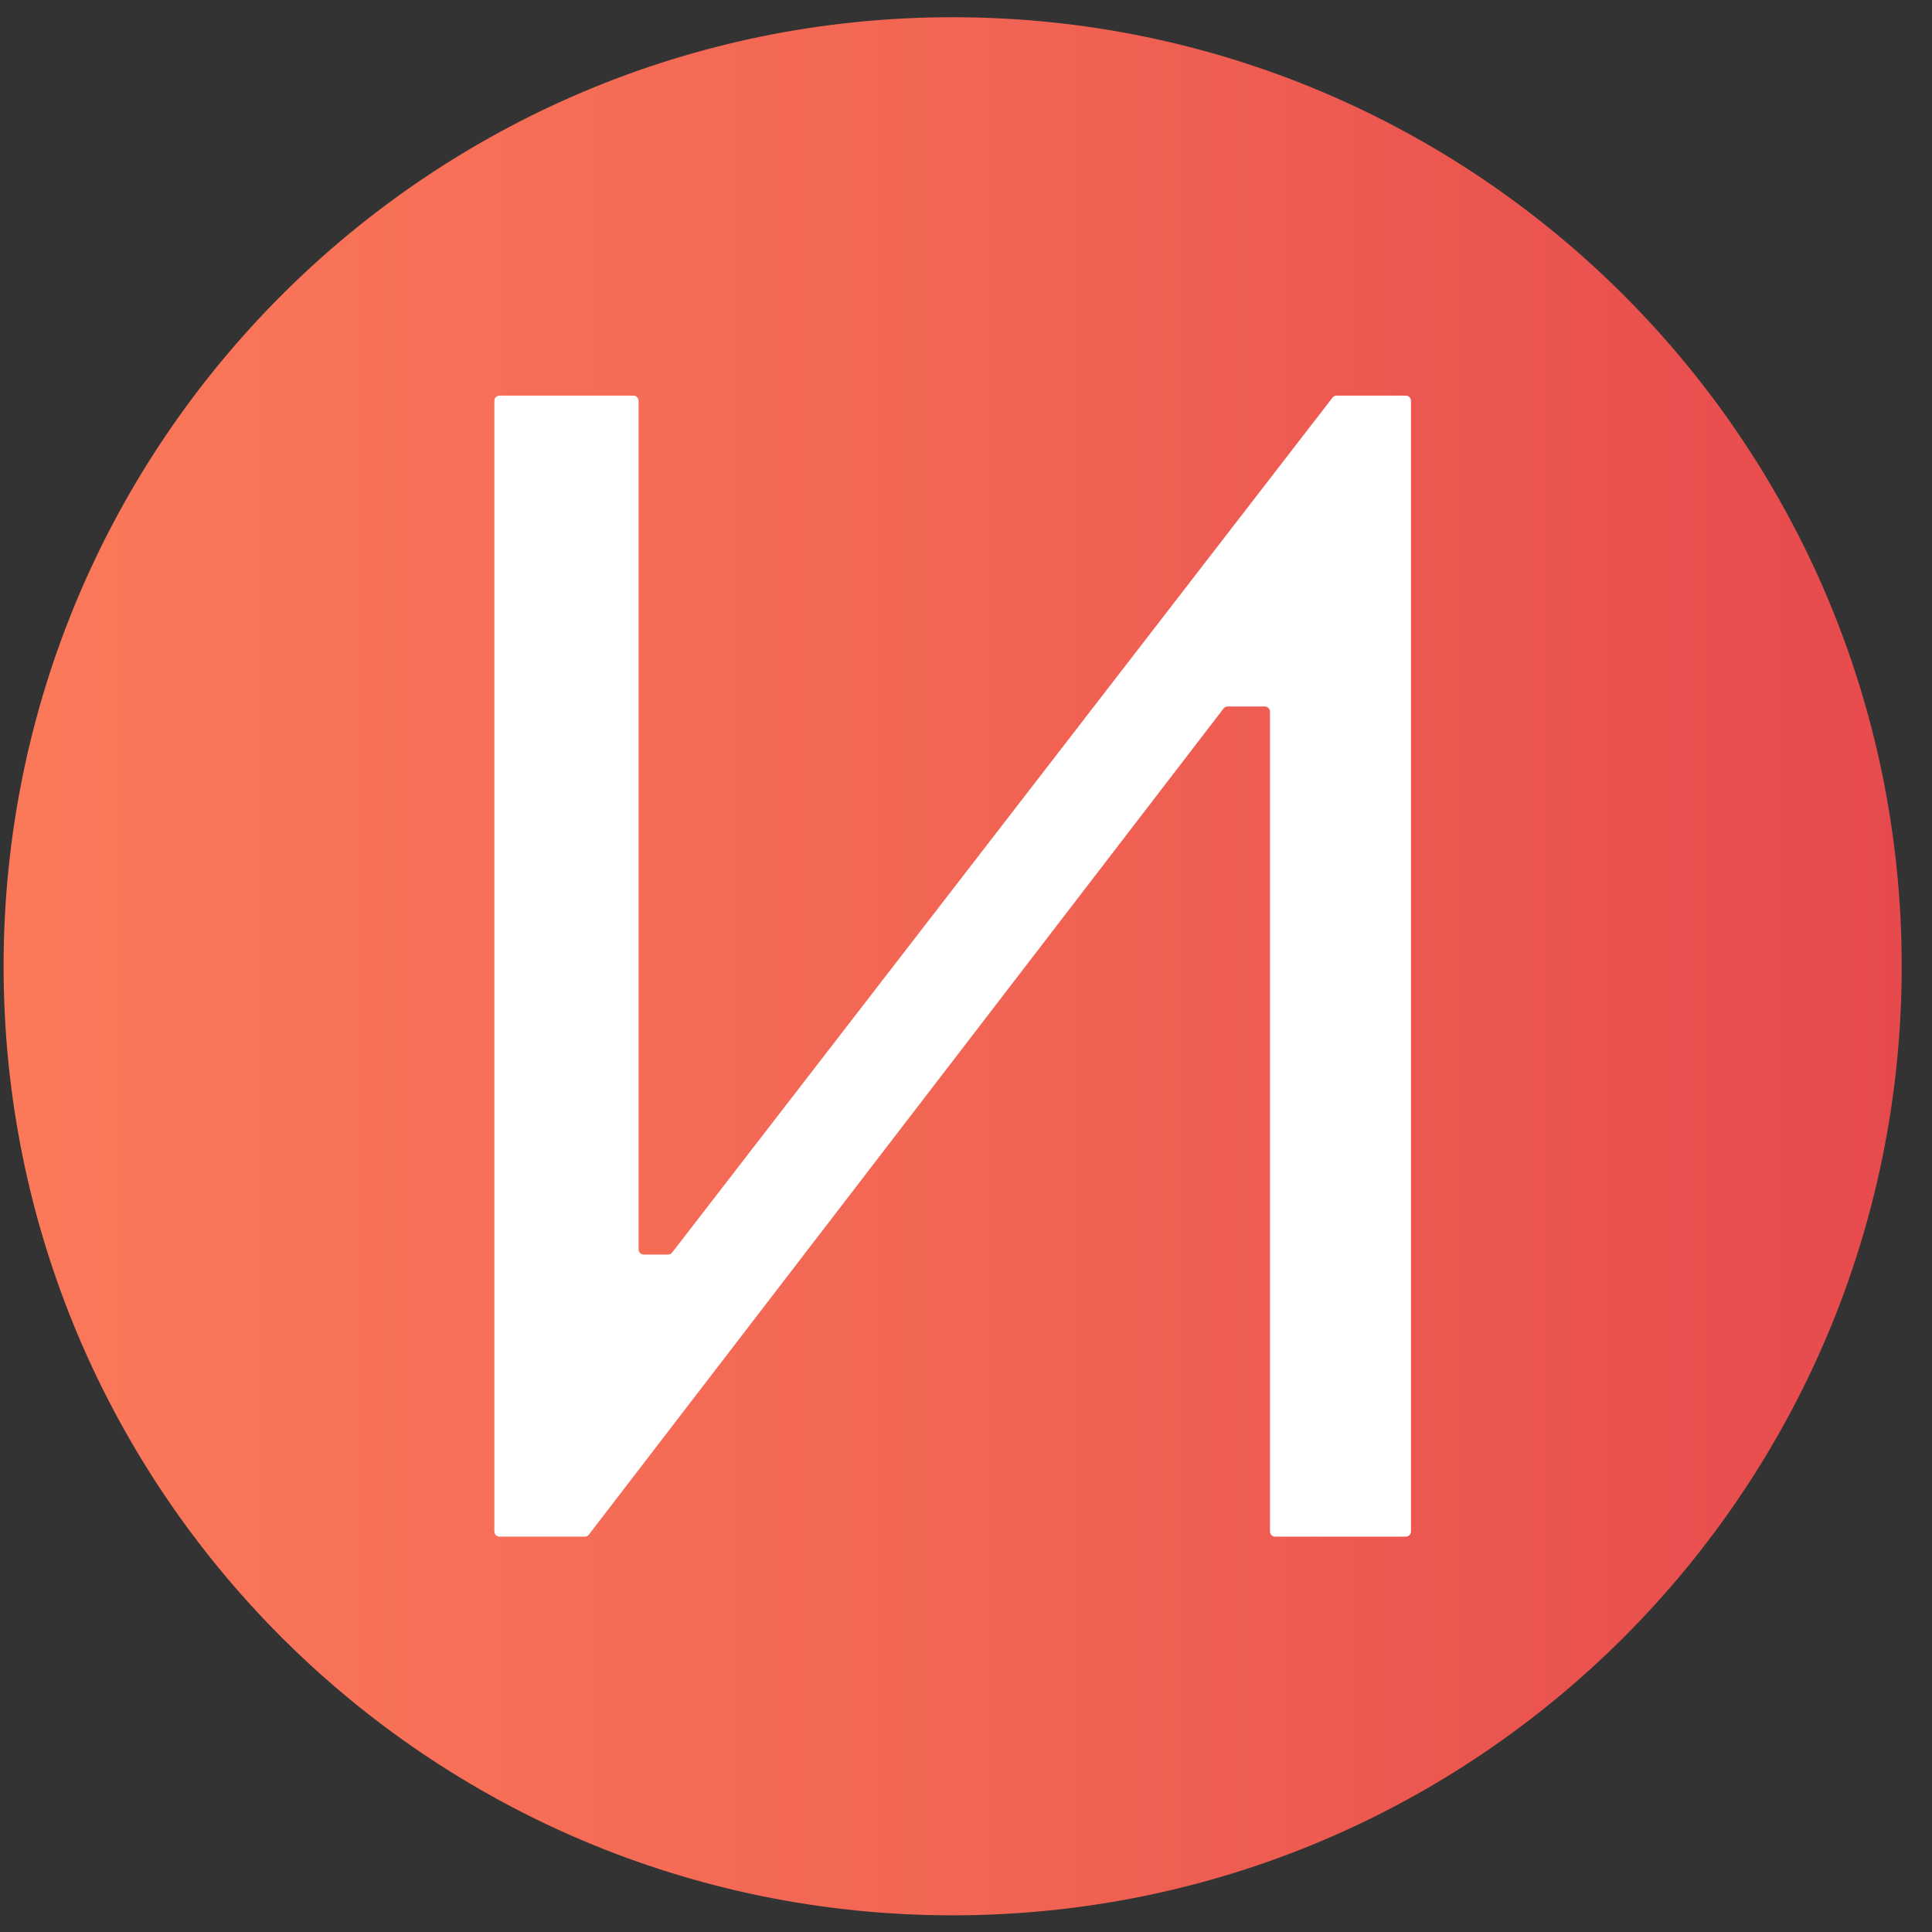
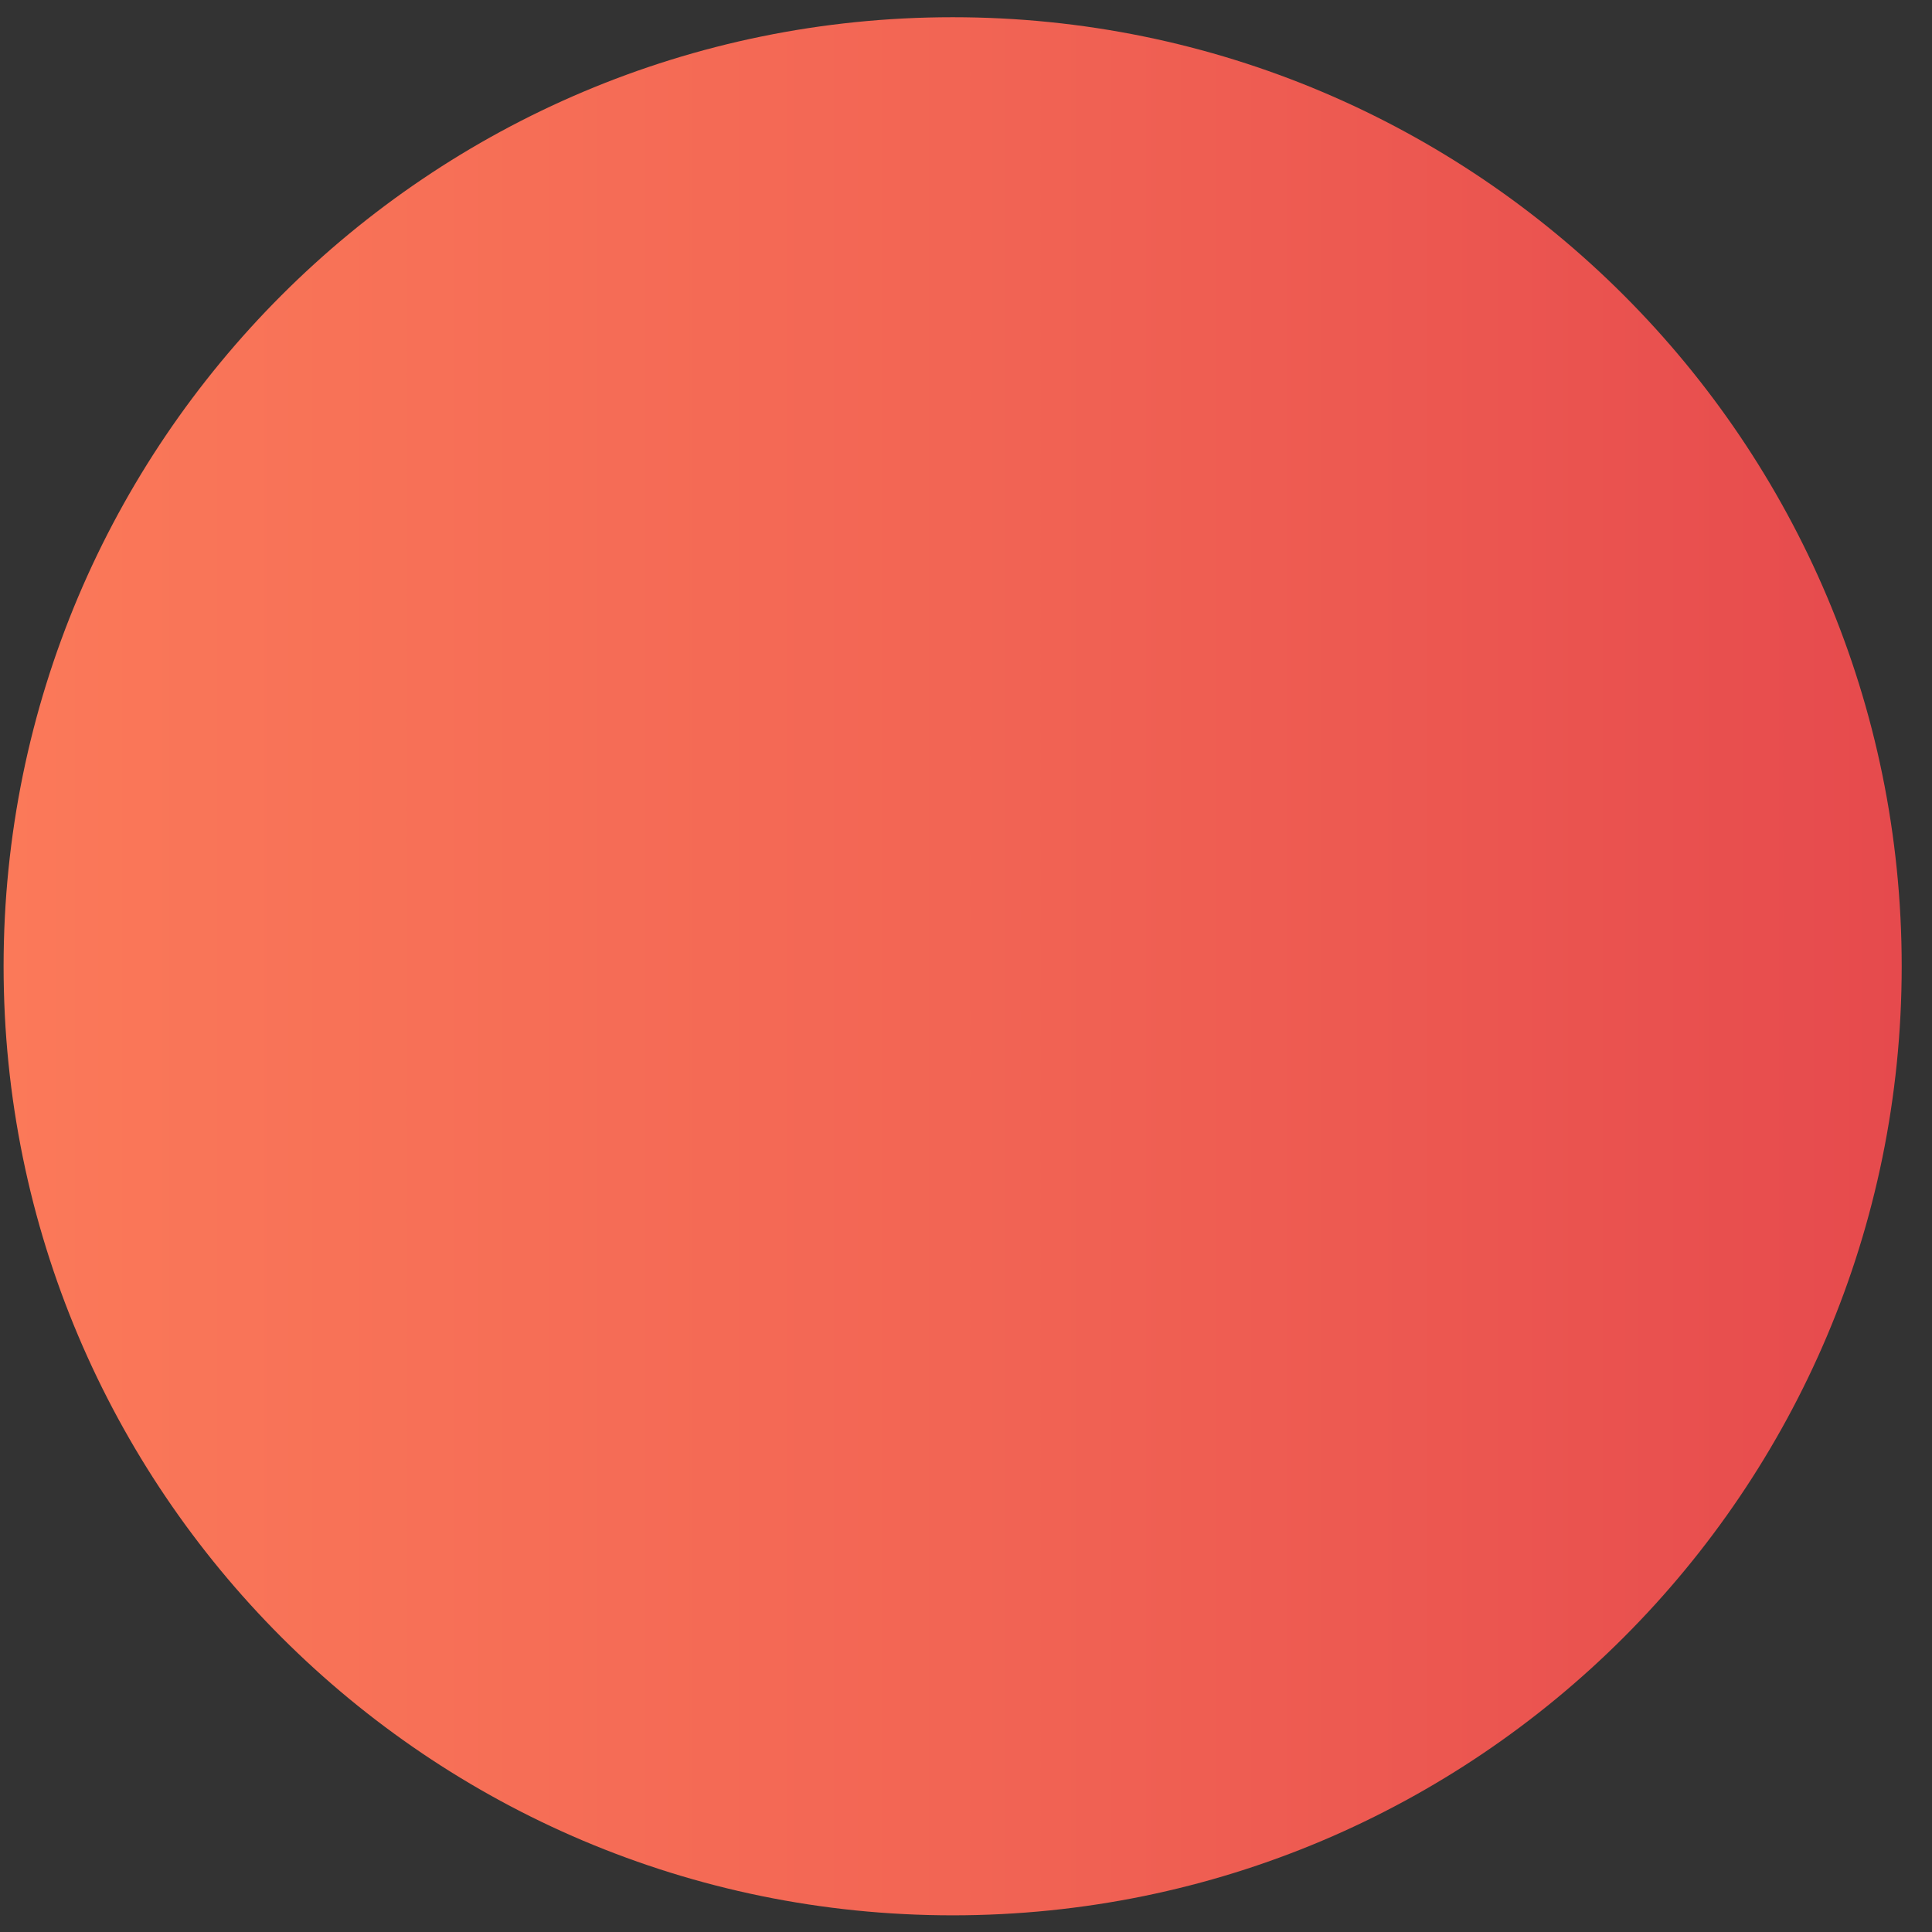
<svg xmlns="http://www.w3.org/2000/svg" width="57" height="57" viewBox="0 0 57 57" fill="none">
  <rect x="0" y="0" width="57" height="57" fill="#333333" stroke="none" />
  <g clip-path="url(#clip0_4993_391)">
    <path d="M56.106 28.508C56.106 13.044 43.57 0.508 28.107 0.508C12.643 0.508 0.106 13.044 0.106 28.508C0.106 43.972 12.643 56.508 28.107 56.508C43.57 56.508 56.106 43.972 56.106 28.508Z" fill="url(#paint0_linear_4993_391)" />
-     <path d="M14.585 45.183V11.825C14.585 11.74 14.653 11.672 14.738 11.672H18.687C18.771 11.672 18.84 11.74 18.84 11.825V36.86C18.84 36.944 18.909 37.013 18.993 37.013H19.71C19.758 37.013 19.802 36.991 19.831 36.953L39.313 11.731C39.342 11.694 39.386 11.672 39.434 11.672H41.475C41.559 11.672 41.628 11.74 41.628 11.825V45.183C41.628 45.267 41.559 45.336 41.475 45.336H37.621C37.536 45.336 37.468 45.267 37.468 45.183V20.997C37.468 20.912 37.399 20.844 37.314 20.844H36.219C36.172 20.844 36.127 20.866 36.098 20.904L17.373 45.276C17.344 45.314 17.299 45.336 17.252 45.336H14.738C14.653 45.336 14.585 45.267 14.585 45.183Z" fill="white" />
  </g>
  <defs>
    <linearGradient id="paint0_linear_4993_391" x1="0.106" y1="28.508" x2="56.106" y2="28.508" gradientUnits="userSpaceOnUse">
      <stop stop-color="#FB7959" />
      <stop offset="0.5" stop-color="#F26554" />
      <stop offset="1" stop-color="#E64A4D" />
    </linearGradient>
    <clipPath id="clip0_4993_391">
      <rect width="56" height="56" fill="white" transform="translate(0.106 0.508)" />
    </clipPath>
  </defs>
</svg>